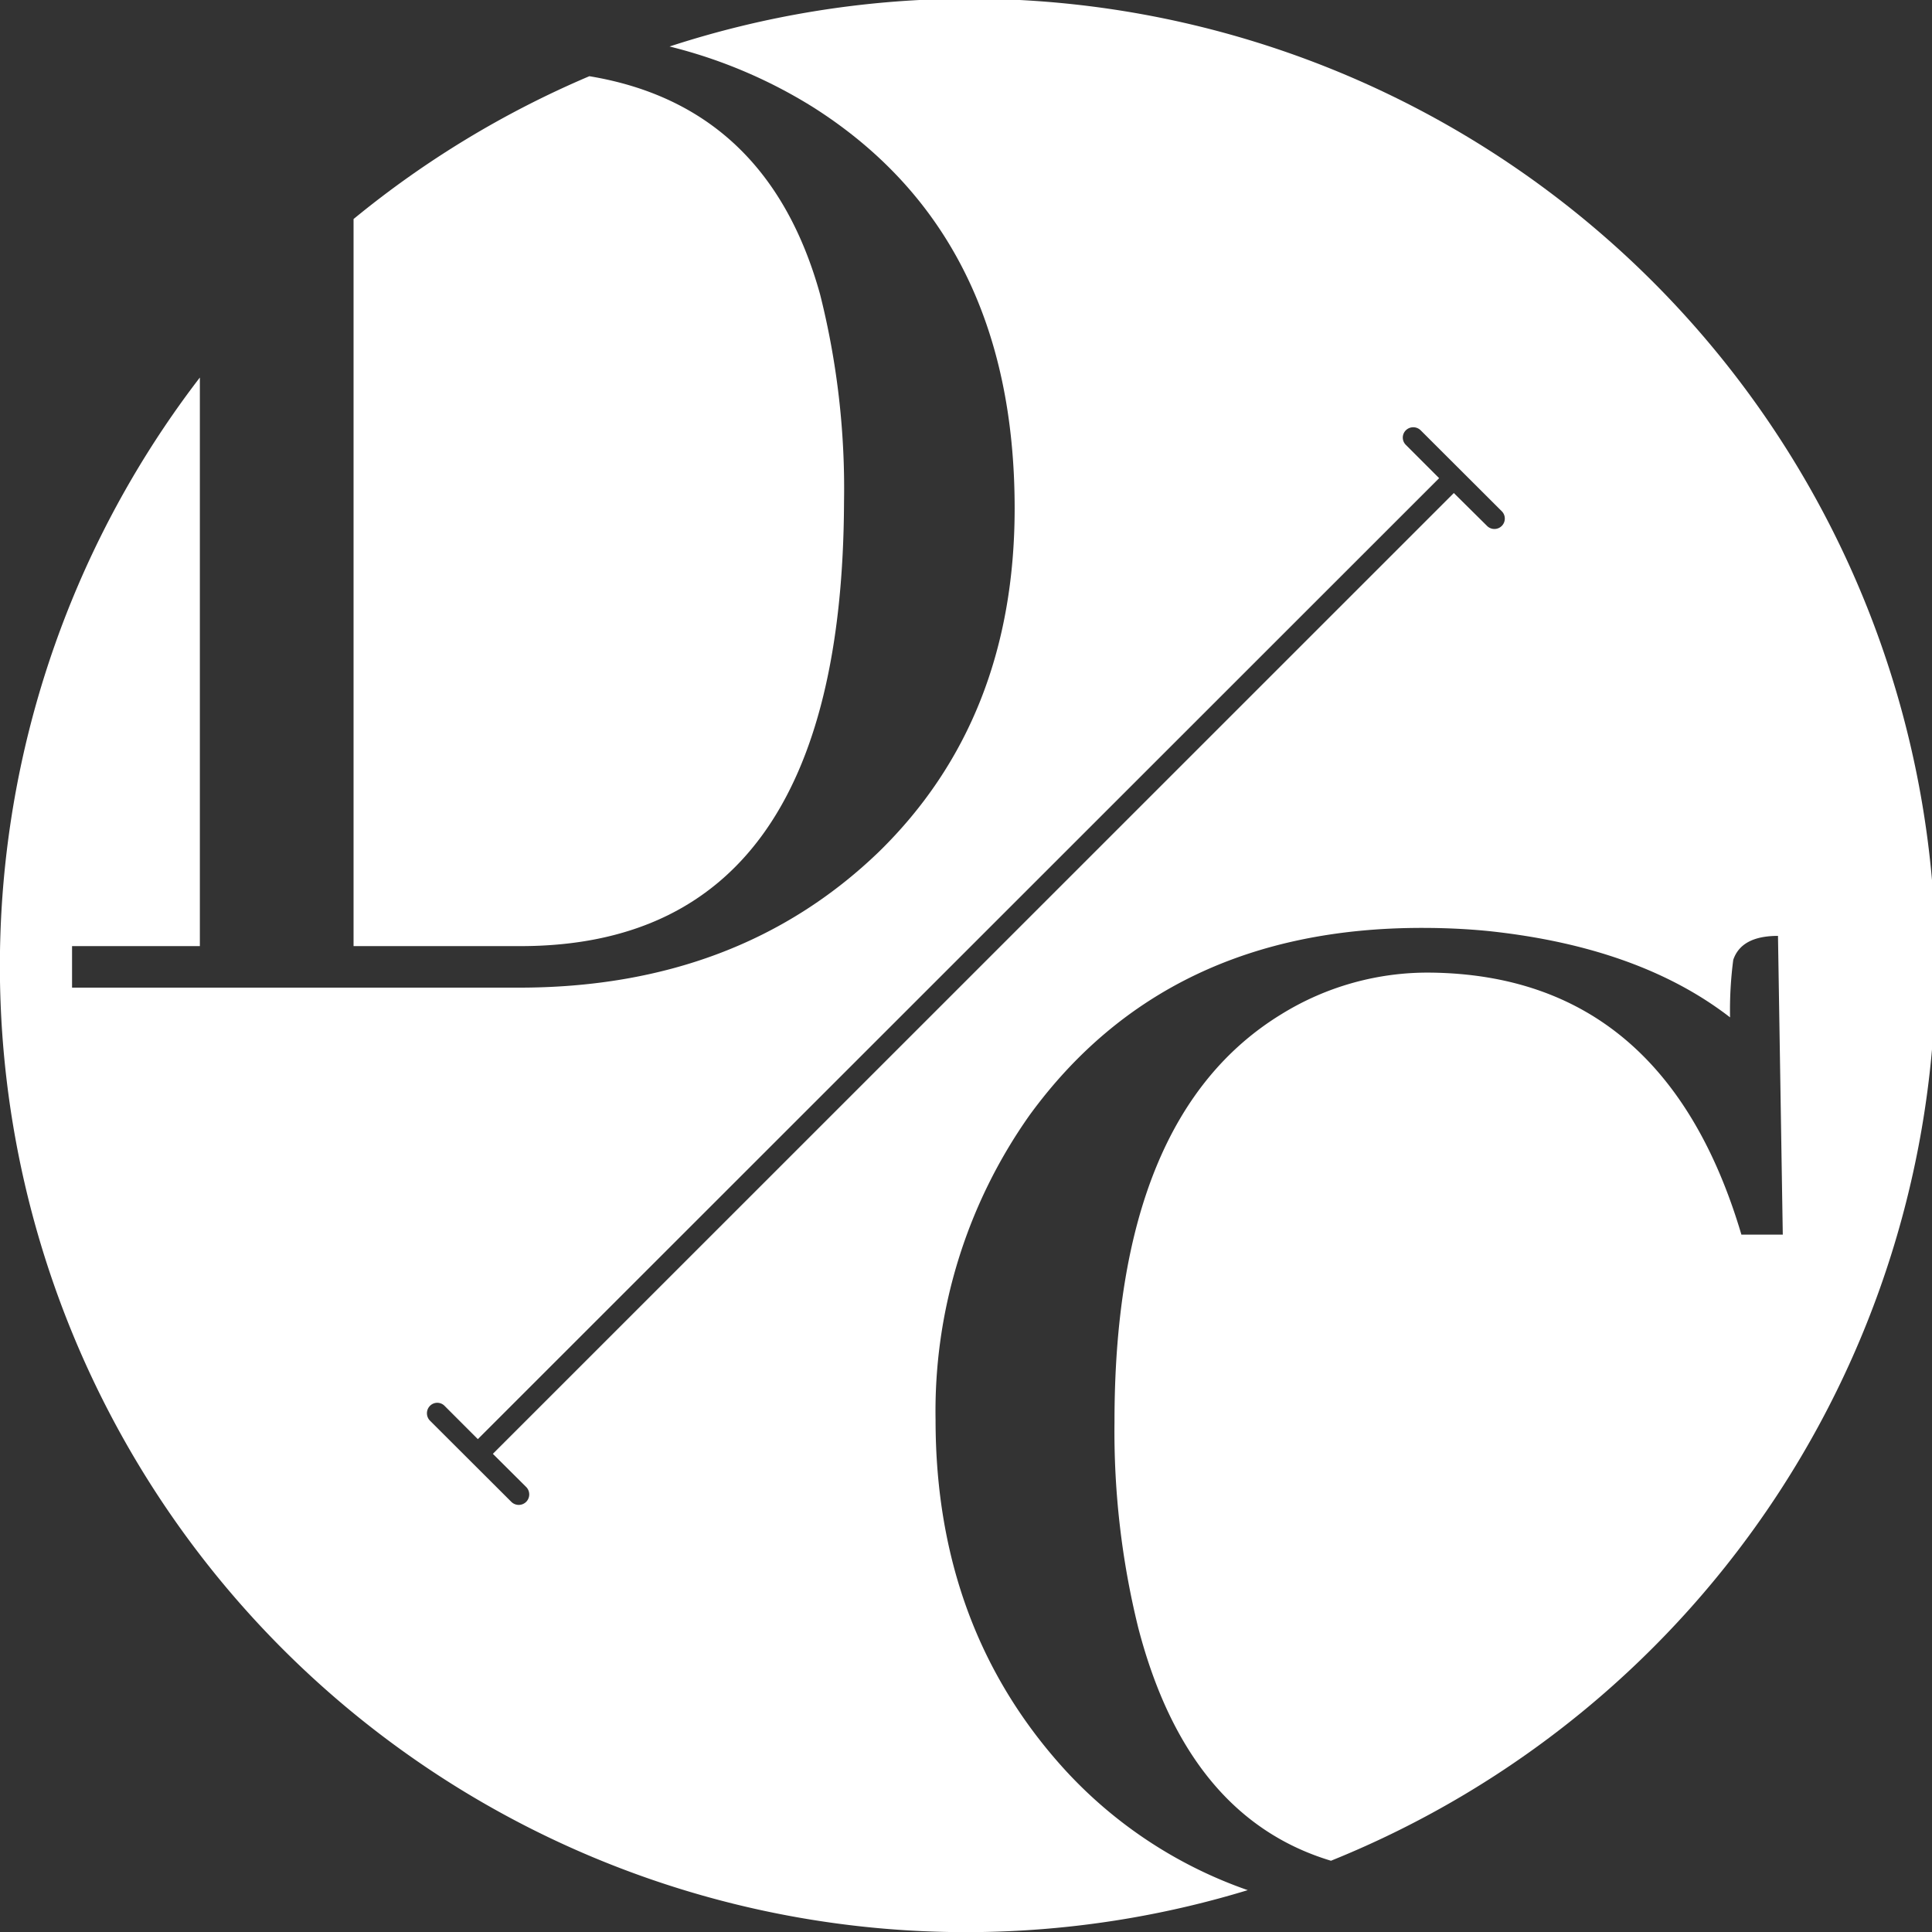
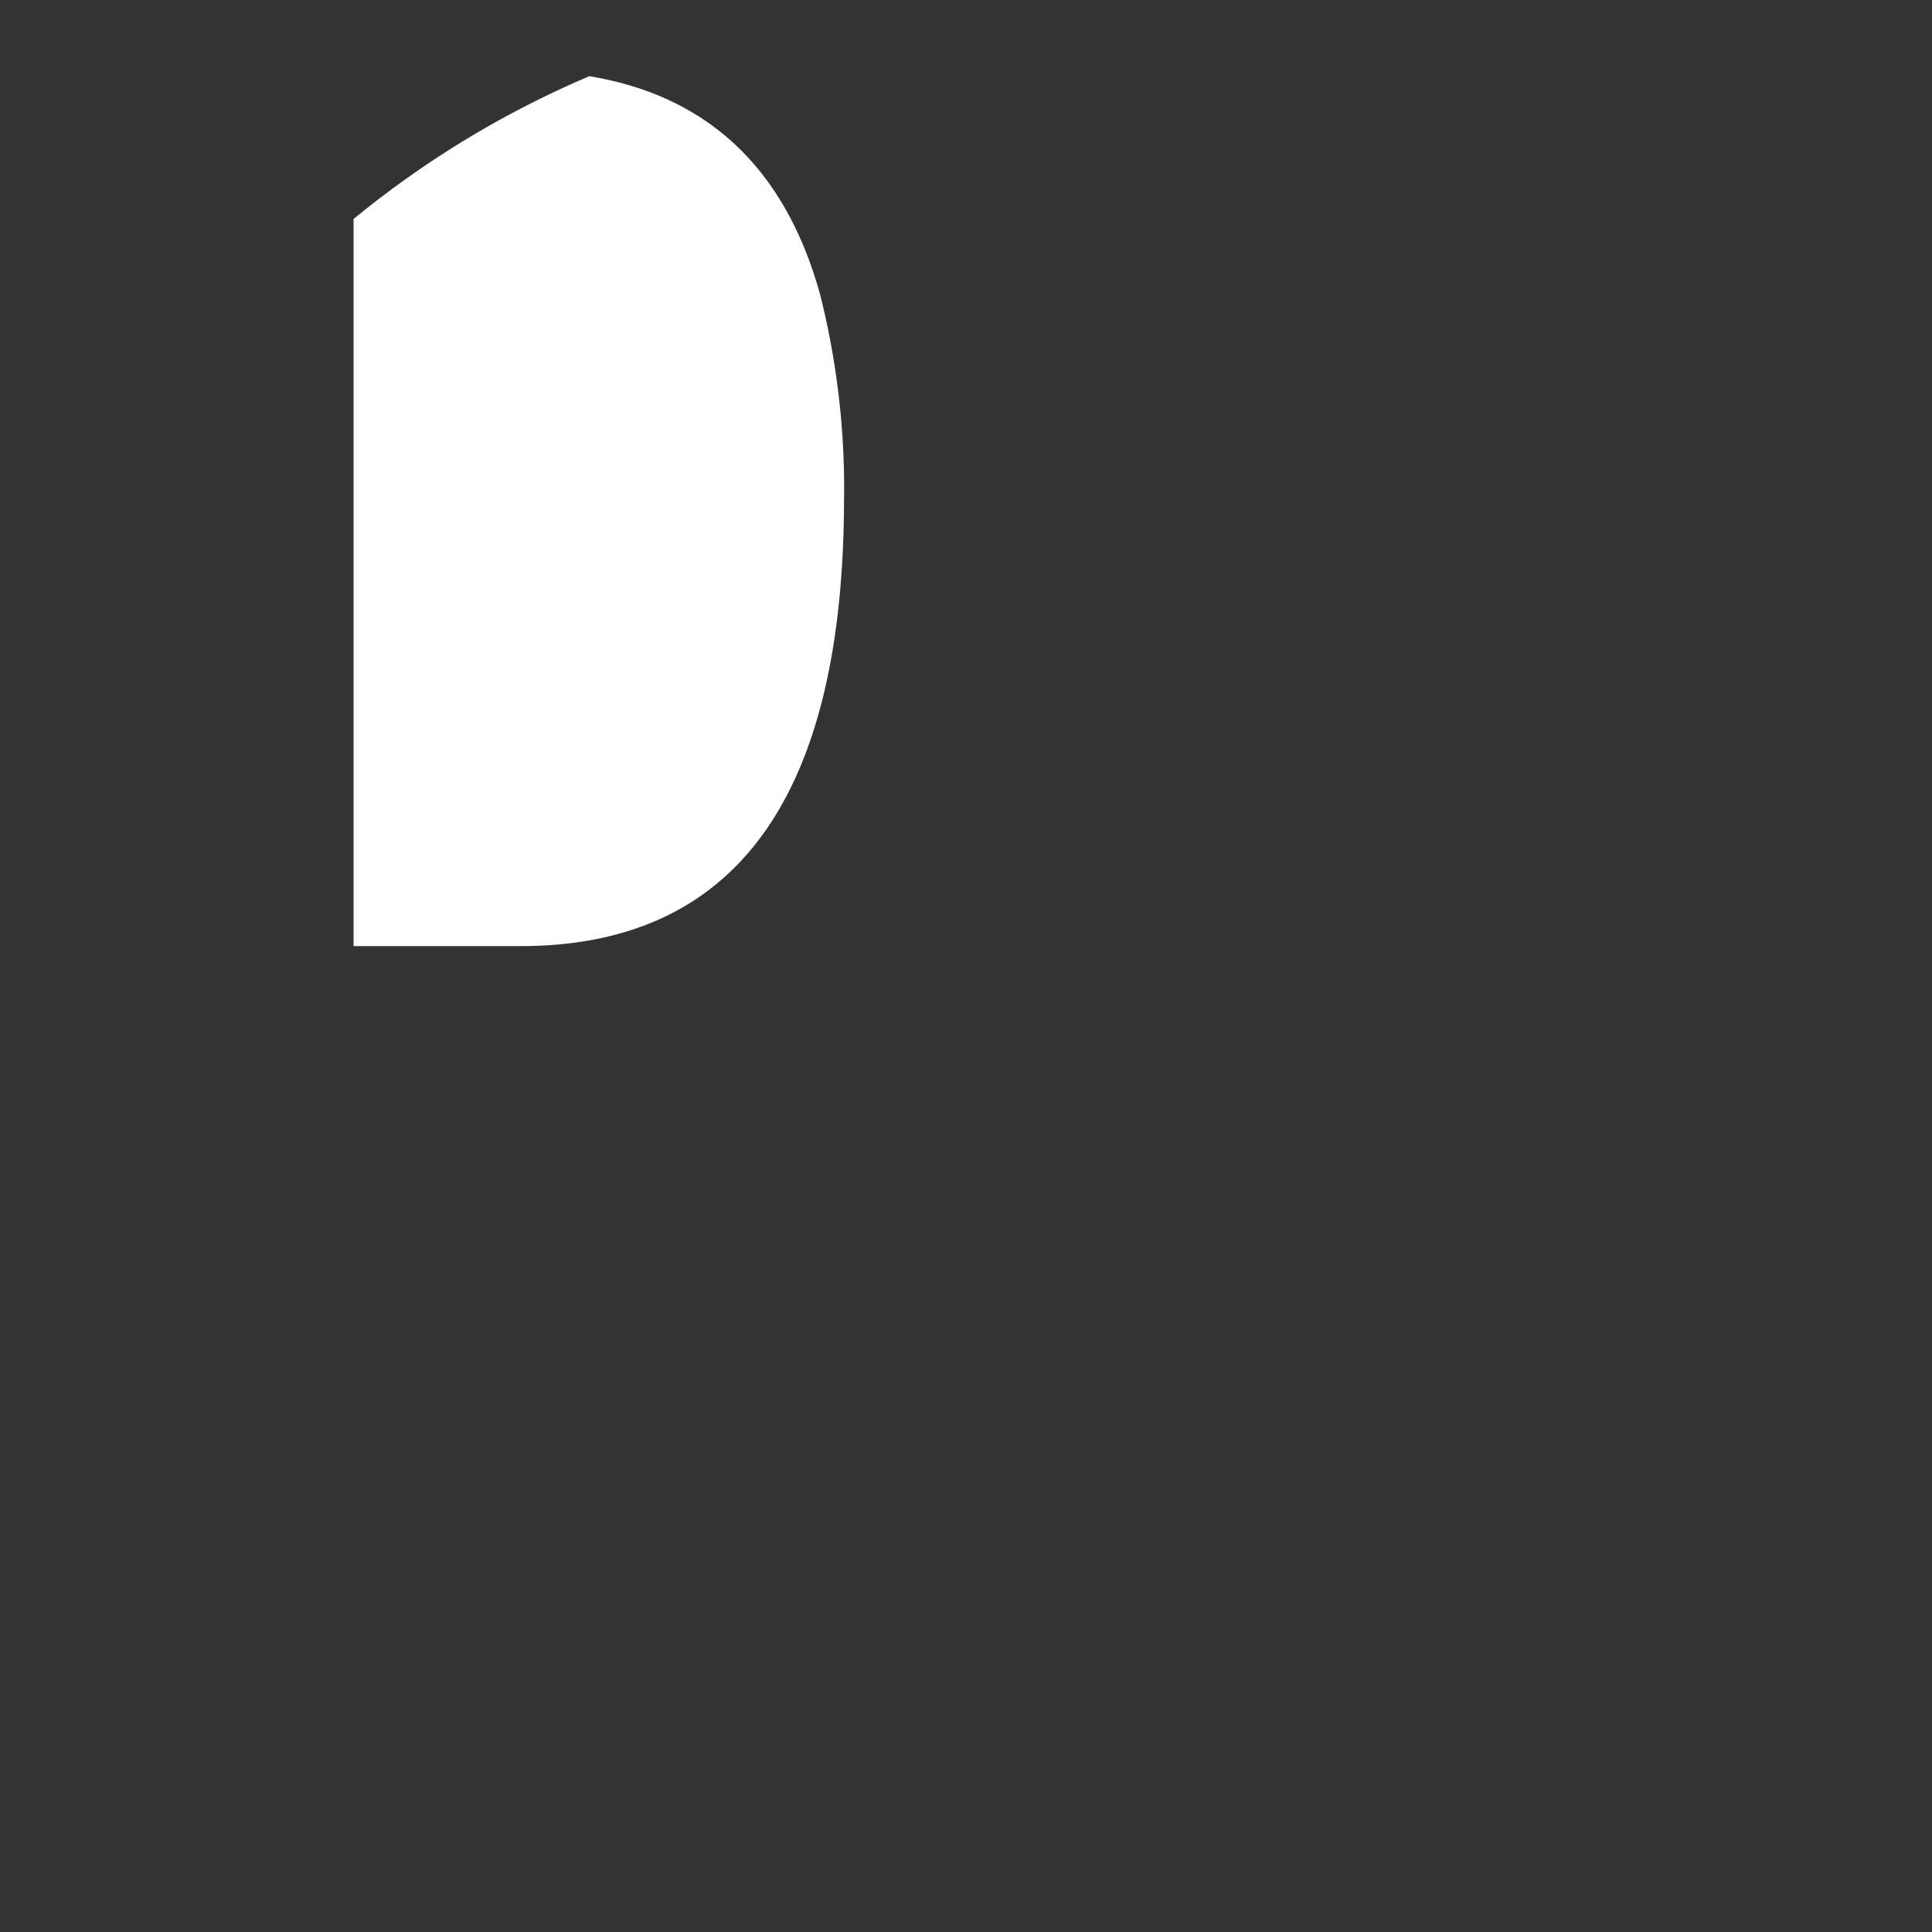
<svg xmlns="http://www.w3.org/2000/svg" viewBox="0 0 120.93 120.93">
  <rect x="0" y="0" width="120.93" height="120.93" fill="#333333" stroke="none" />
  <defs>
    <style>.cls-1{fill:#fff;}</style>
  </defs>
  <g id="Capa_2" data-name="Capa 2">
    <g id="Capa_1-2" data-name="Capa 1">
      <path class="cls-1" d="M52.83,31.42a49.74,49.74,0,0,0-1.5-13C49.14,10.54,44.31,6,36.89,4.77a60.52,60.52,0,0,0-14.76,8.94V59.22h10.6Q52.73,59.11,52.83,31.42Z" />
-       <path class="cls-1" d="M66.75,110.88q-8.19-8.91-8.19-22a32.08,32.08,0,0,1,5.9-19.1Q73,58.08,89,58.08c1.39,0,2.79.06,4.19.2q9.41,1,15.1,5.4a24.24,24.24,0,0,1,.2-3.6c.34-1,1.27-1.5,2.8-1.5l.3,18.7H109q-4.8-16.2-19.4-16.4a17.4,17.4,0,0,0-9.39,2.6Q69.75,69.87,69.76,89a51.26,51.26,0,0,0,1.49,12.9q3.09,11.87,12.06,14.57A60.47,60.47,0,0,0,41.91,2.91a31,31,0,0,1,9,3.81q12.6,8,12.6,25.1,0,13.2-8.5,21.5-8.81,8.49-22.5,8.5h-28v-2.6h8V23.63A60.47,60.47,0,0,0,78.1,118.31,28,28,0,0,1,66.75,110.88ZM32.94,94A.66.66,0,0,1,32,94l-5.09-5.08a.66.66,0,0,1,0-.92.64.64,0,0,1,.92,0l2.08,2.08L90.08,29.93,88,27.85a.64.64,0,0,1,0-.92.66.66,0,0,1,.92,0L94,32a.65.65,0,0,1-.92.92L91,30.86,30.85,91l2.09,2.08A.66.66,0,0,1,32.94,94Z" />
    </g>
  </g>
</svg>